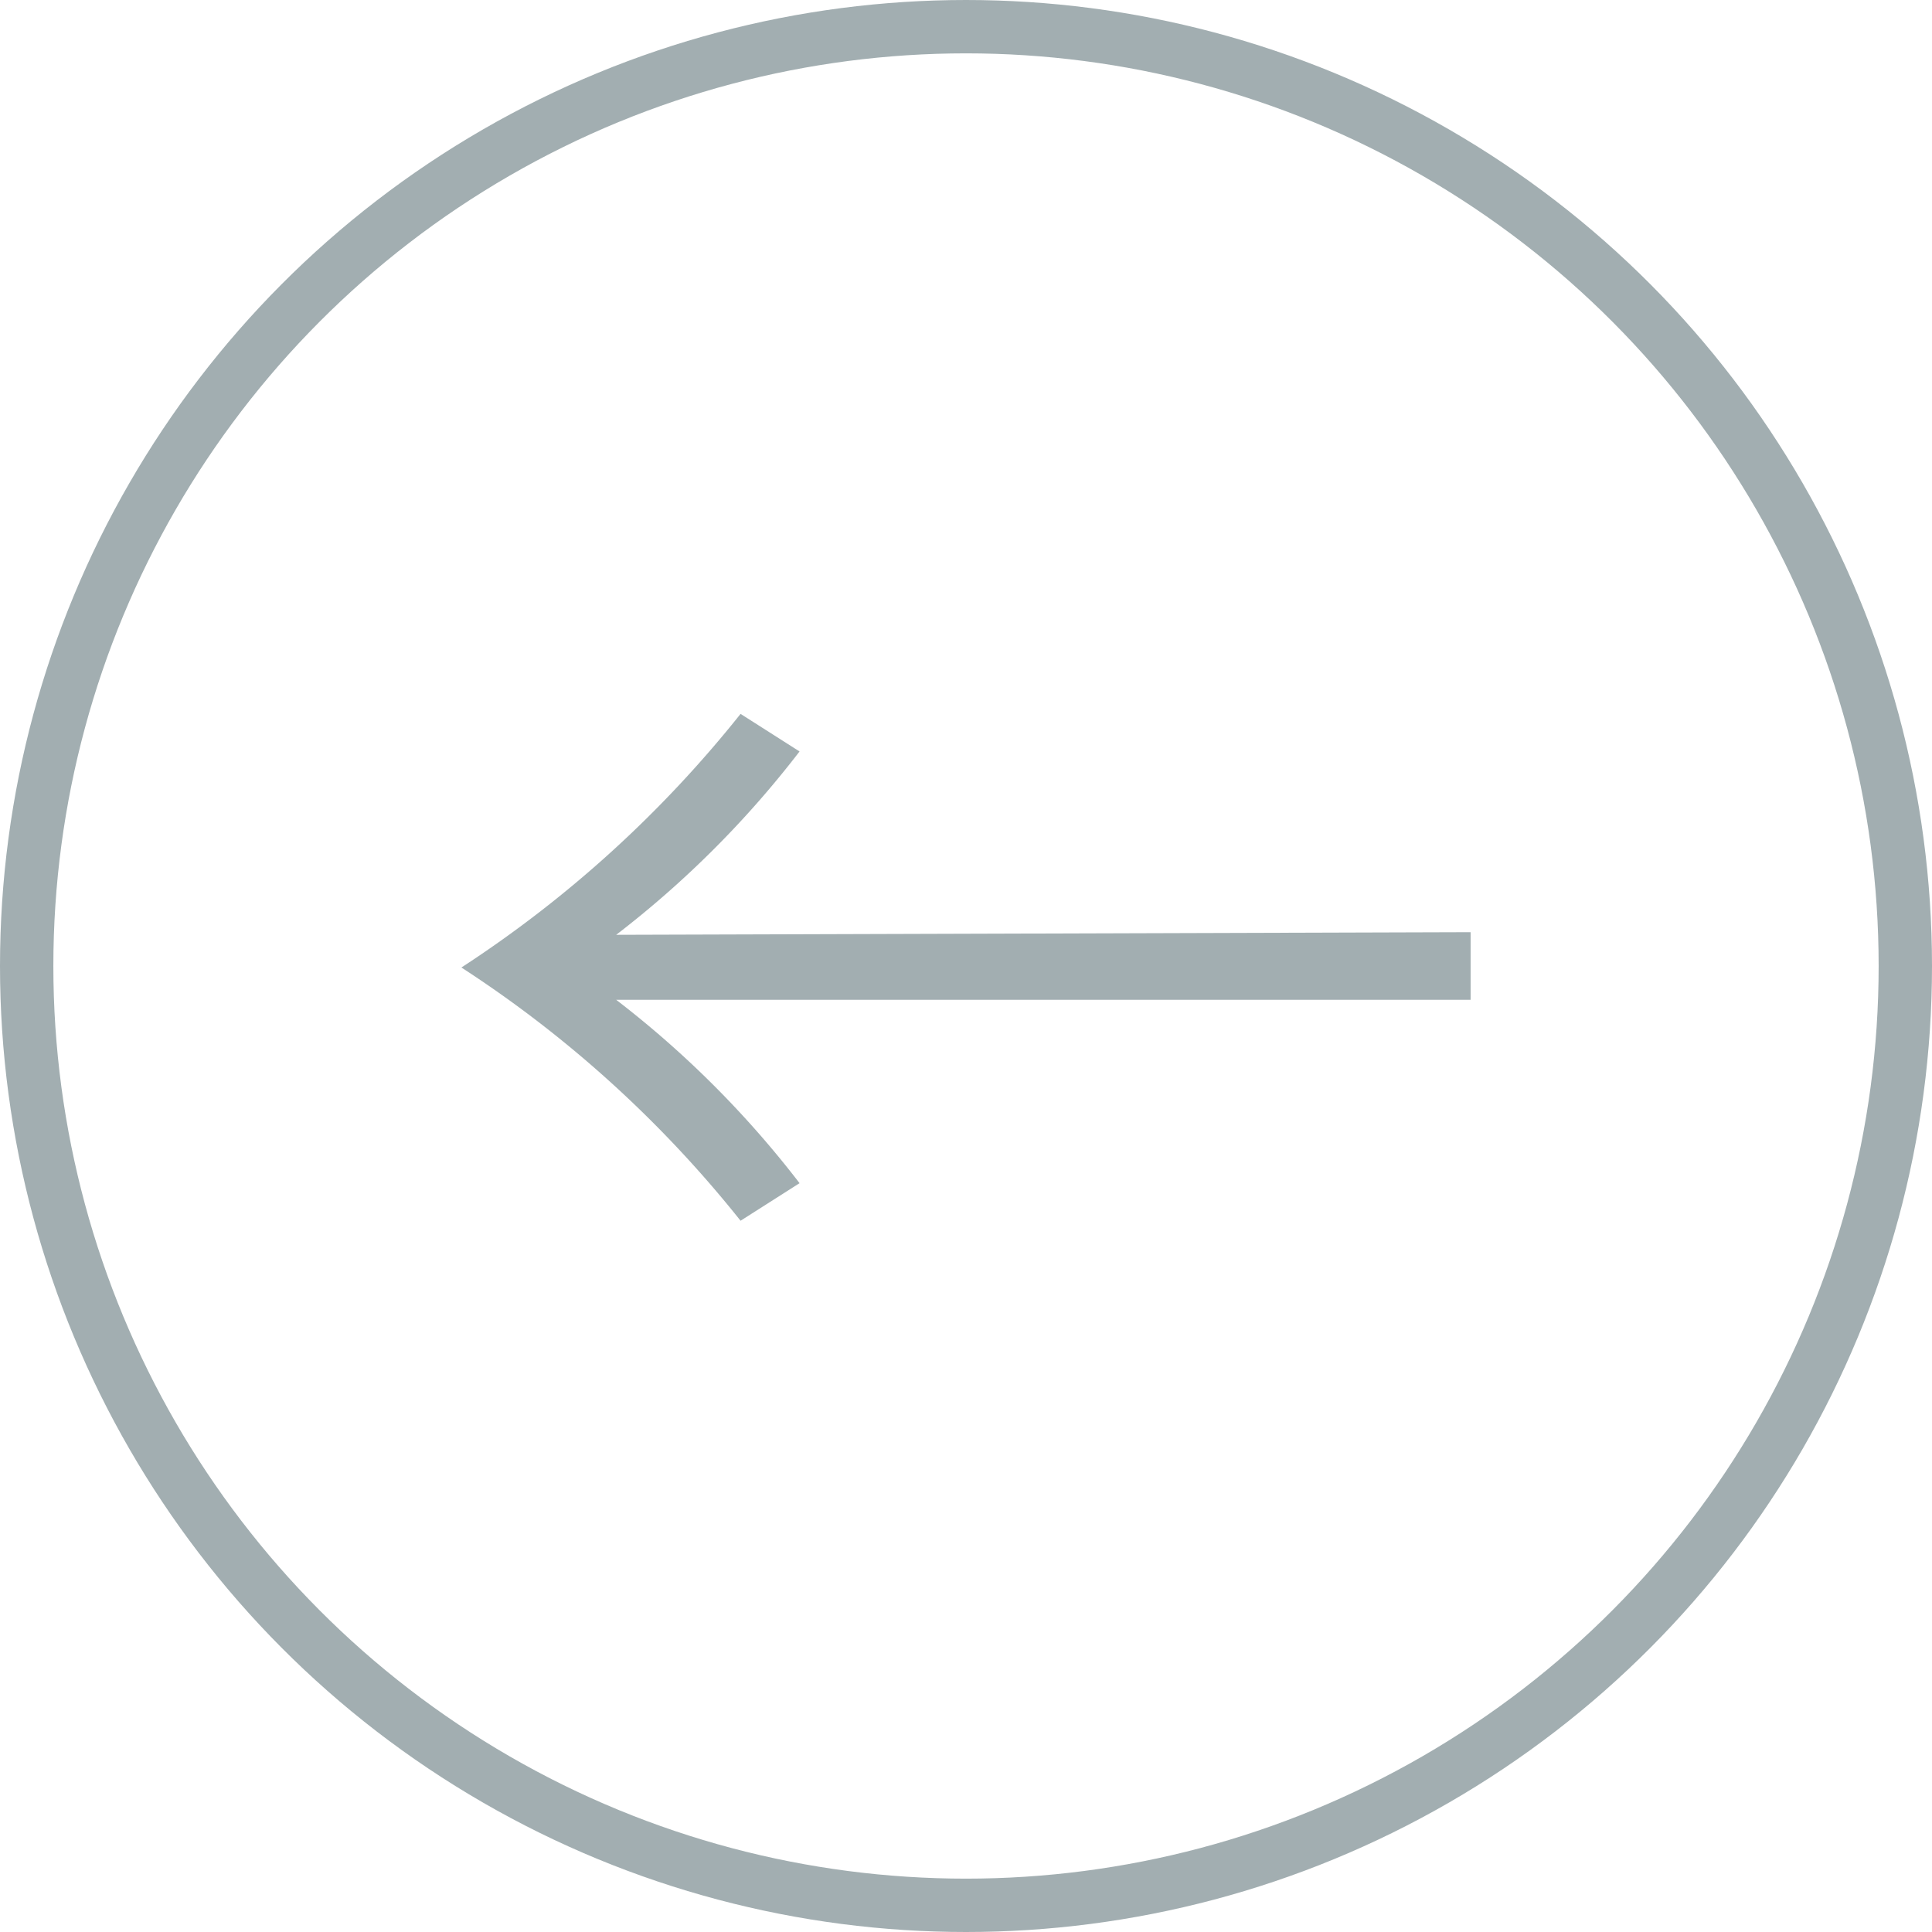
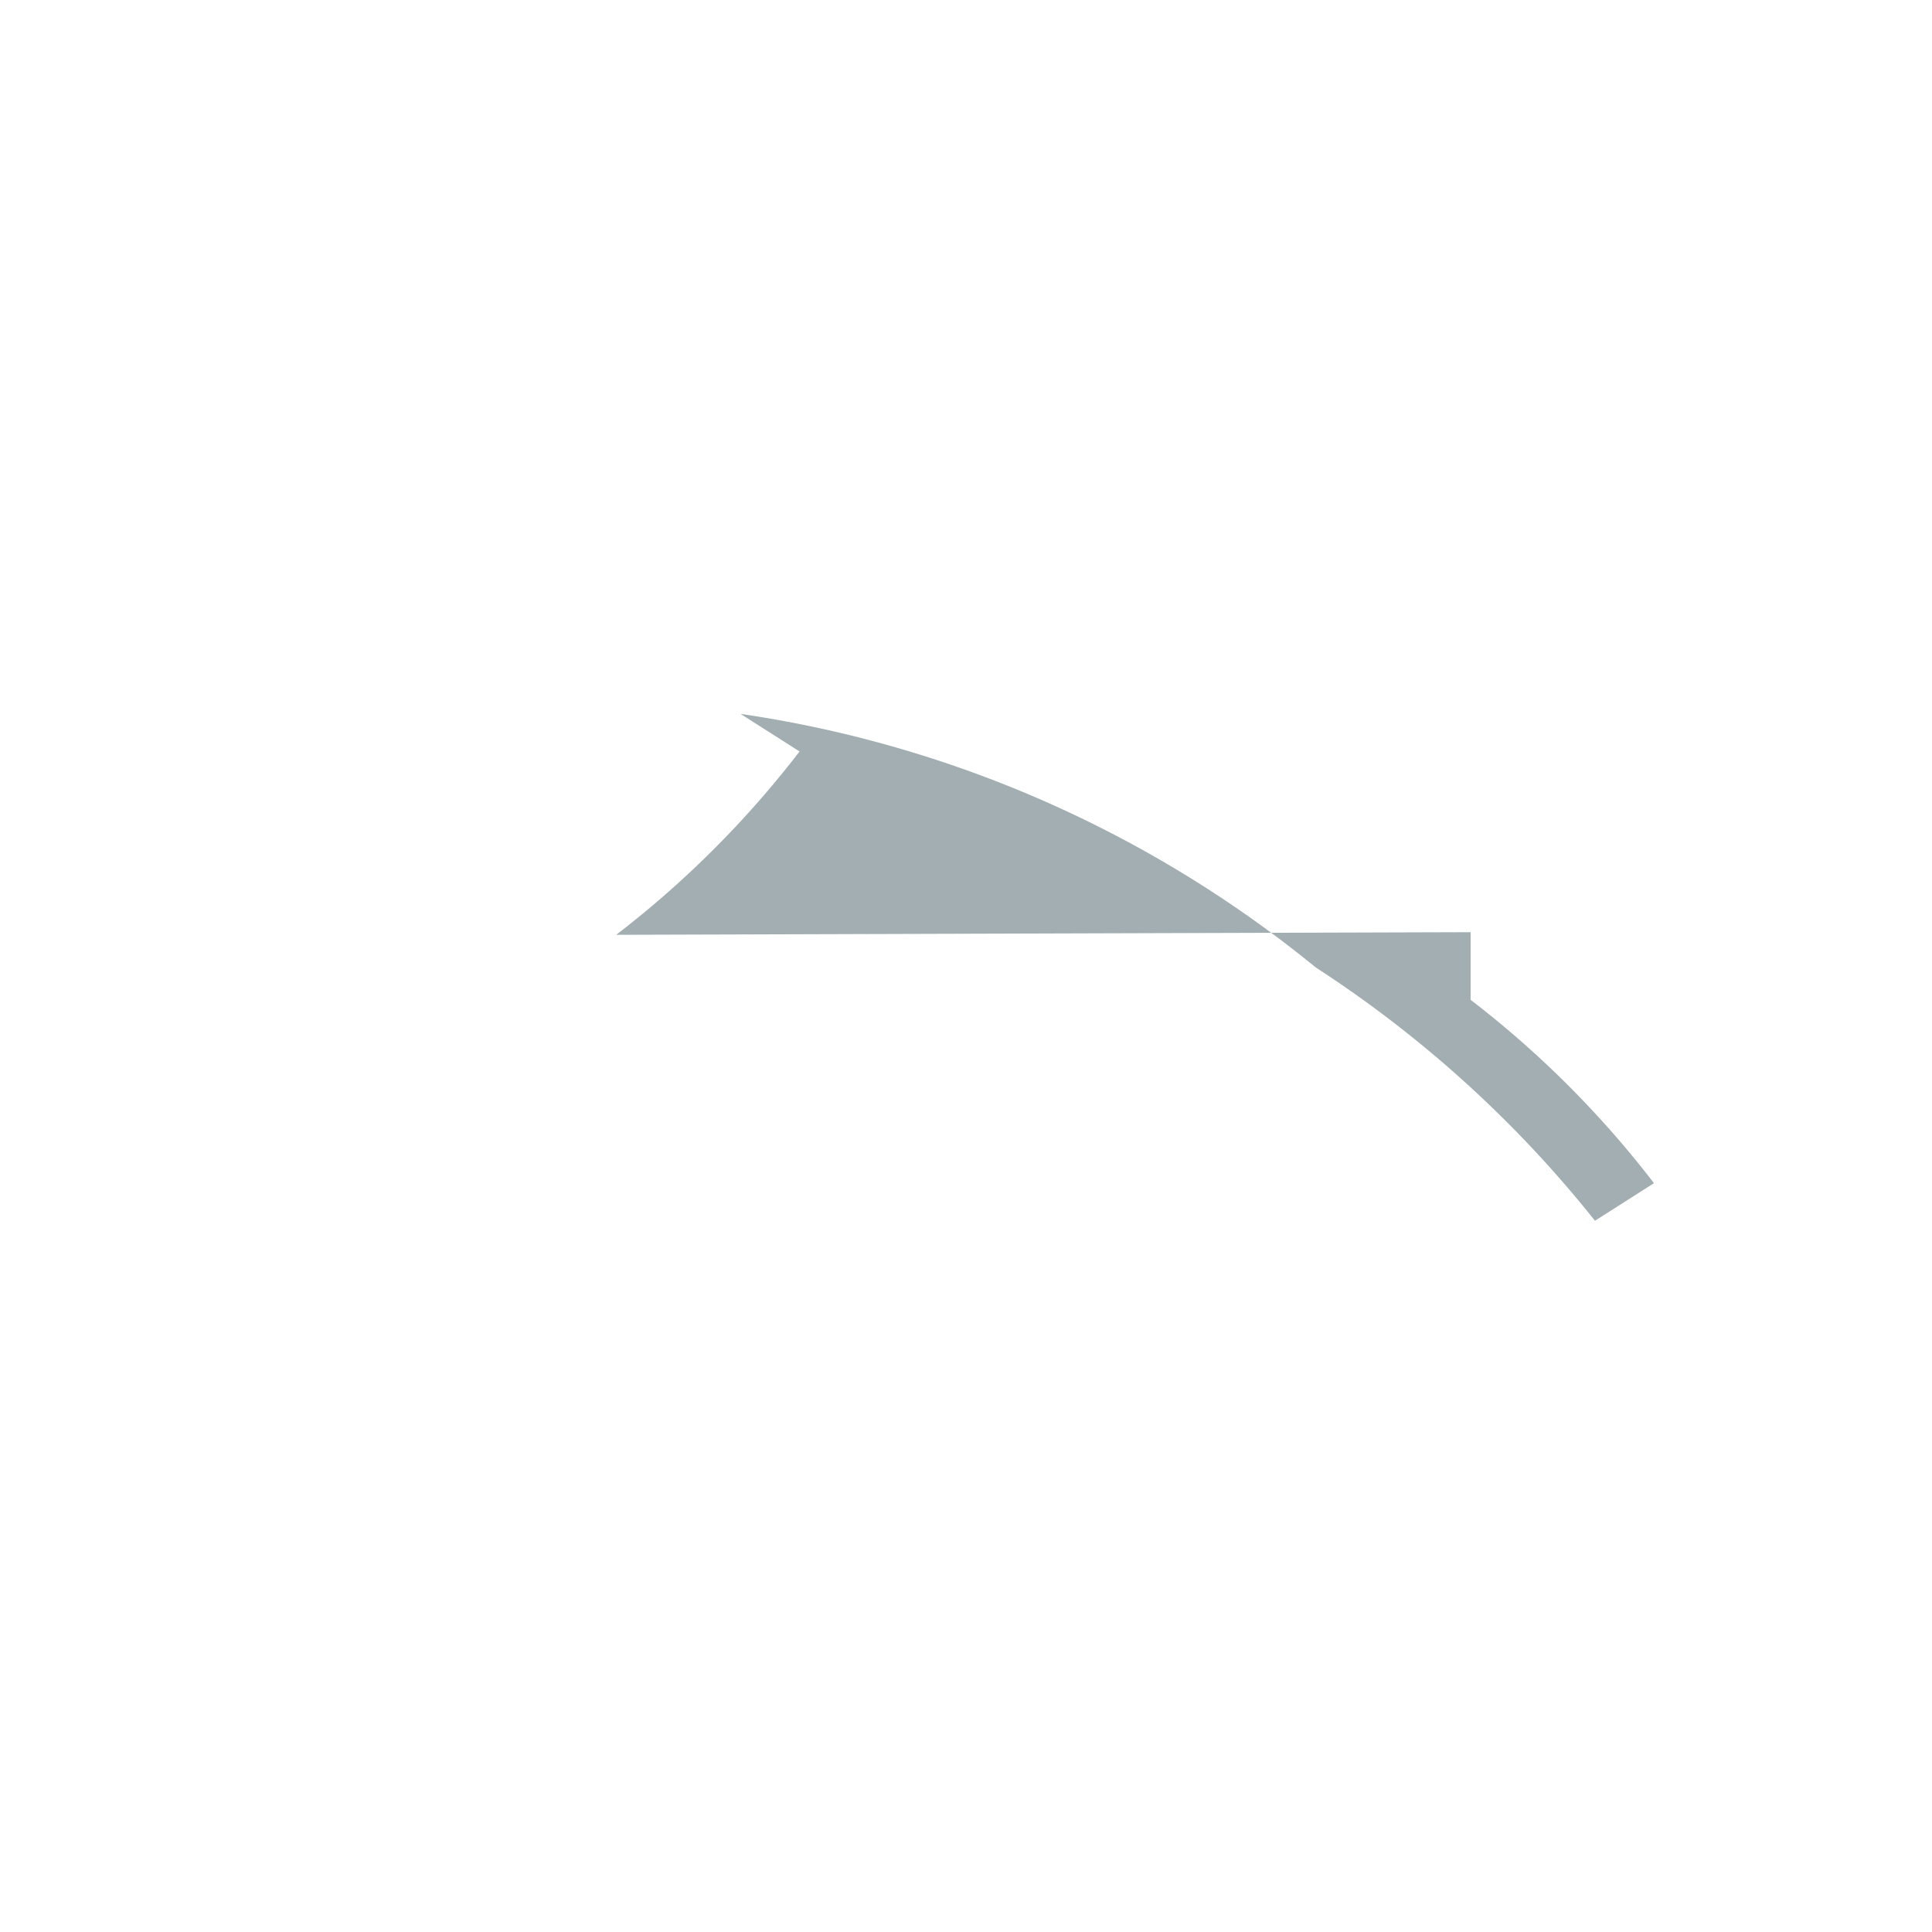
<svg xmlns="http://www.w3.org/2000/svg" viewBox="0 0 51.42 51.42">
  <defs>
    <style>.cls-1{fill:none;stroke:#a2aeb1;stroke-miterlimit:10;stroke-width:1.42px;}.cls-2{fill:#a2aeb1;}</style>
  </defs>
  <g id="レイヤー_2" data-name="レイヤー 2">
    <g id="レイヤー_1-2" data-name="レイヤー 1">
-       <circle class="cls-1" cx="25.71" cy="25.71" r="25" />
-       <path class="cls-2" d="M39.14,24.81v1.8H16.4a26.49,26.49,0,0,1,4.88,4.88l-1.57,1a31.15,31.15,0,0,0-7.43-6.74A31.36,31.36,0,0,0,19.71,19l1.57,1a26.49,26.49,0,0,1-4.88,4.88Z" />
+       <path class="cls-2" d="M39.14,24.81v1.8a26.49,26.49,0,0,1,4.88,4.88l-1.57,1a31.15,31.15,0,0,0-7.43-6.74A31.36,31.36,0,0,0,19.71,19l1.57,1a26.49,26.49,0,0,1-4.88,4.88Z" />
    </g>
  </g>
</svg>